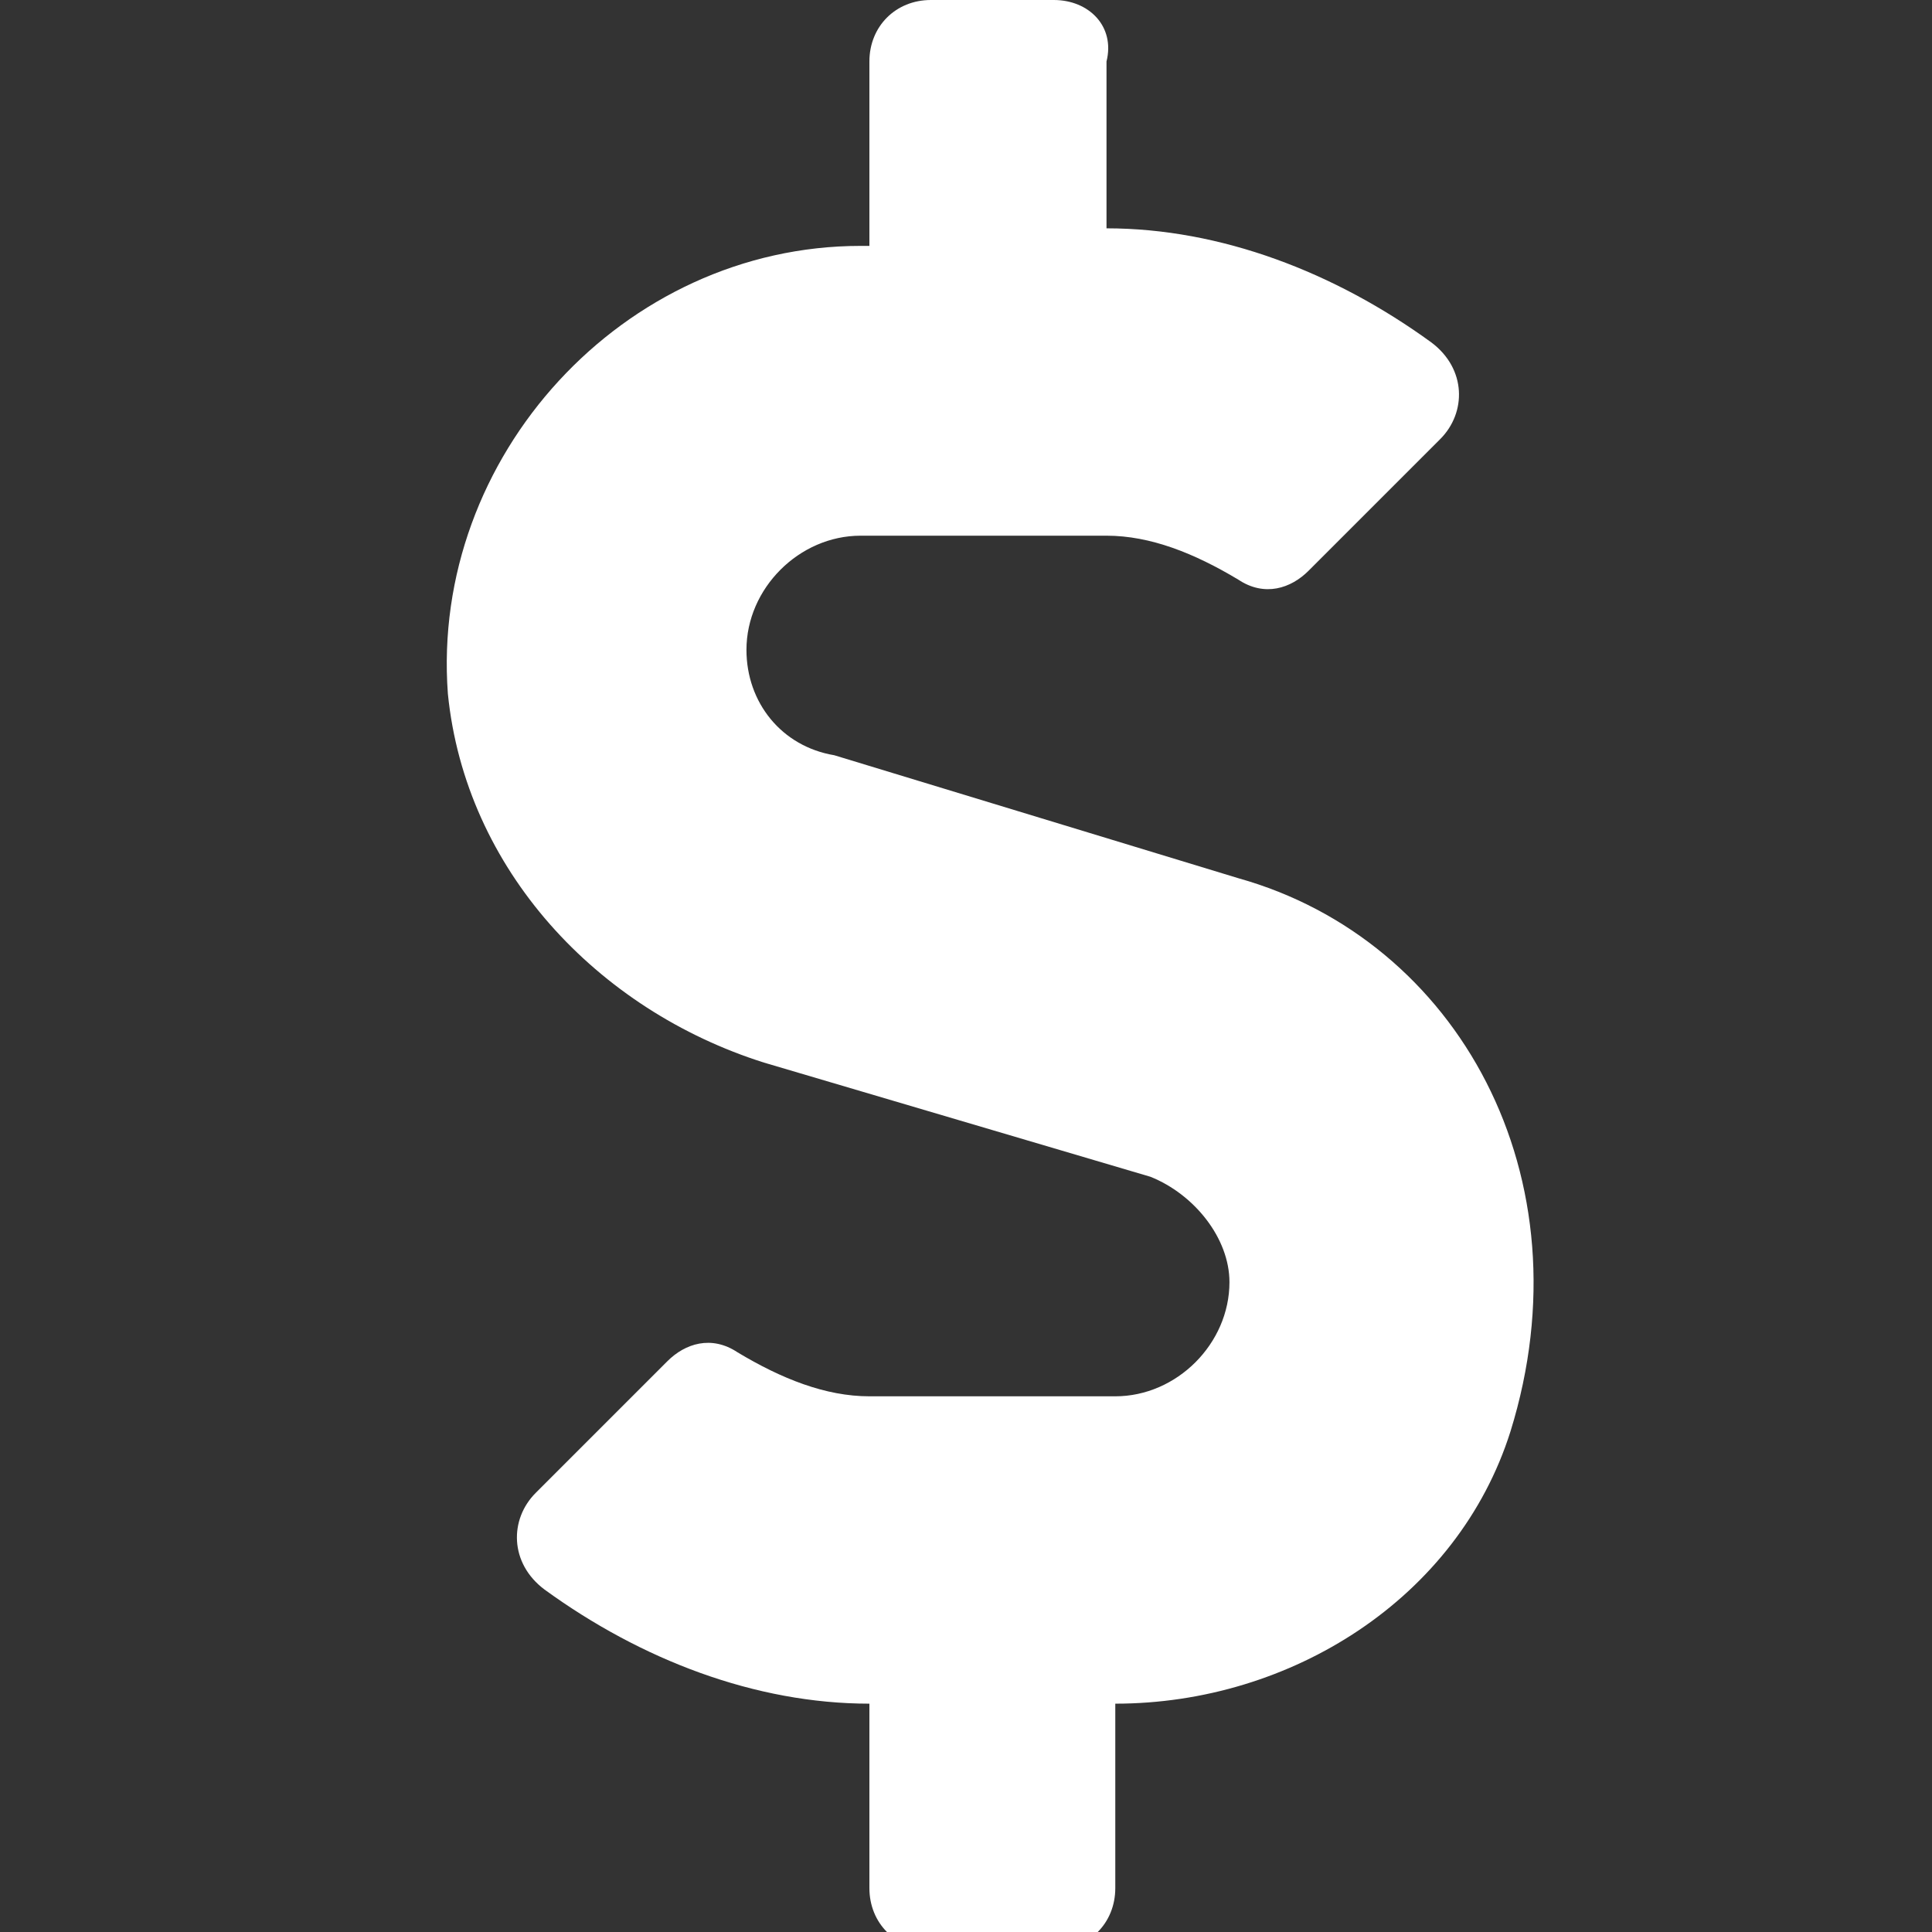
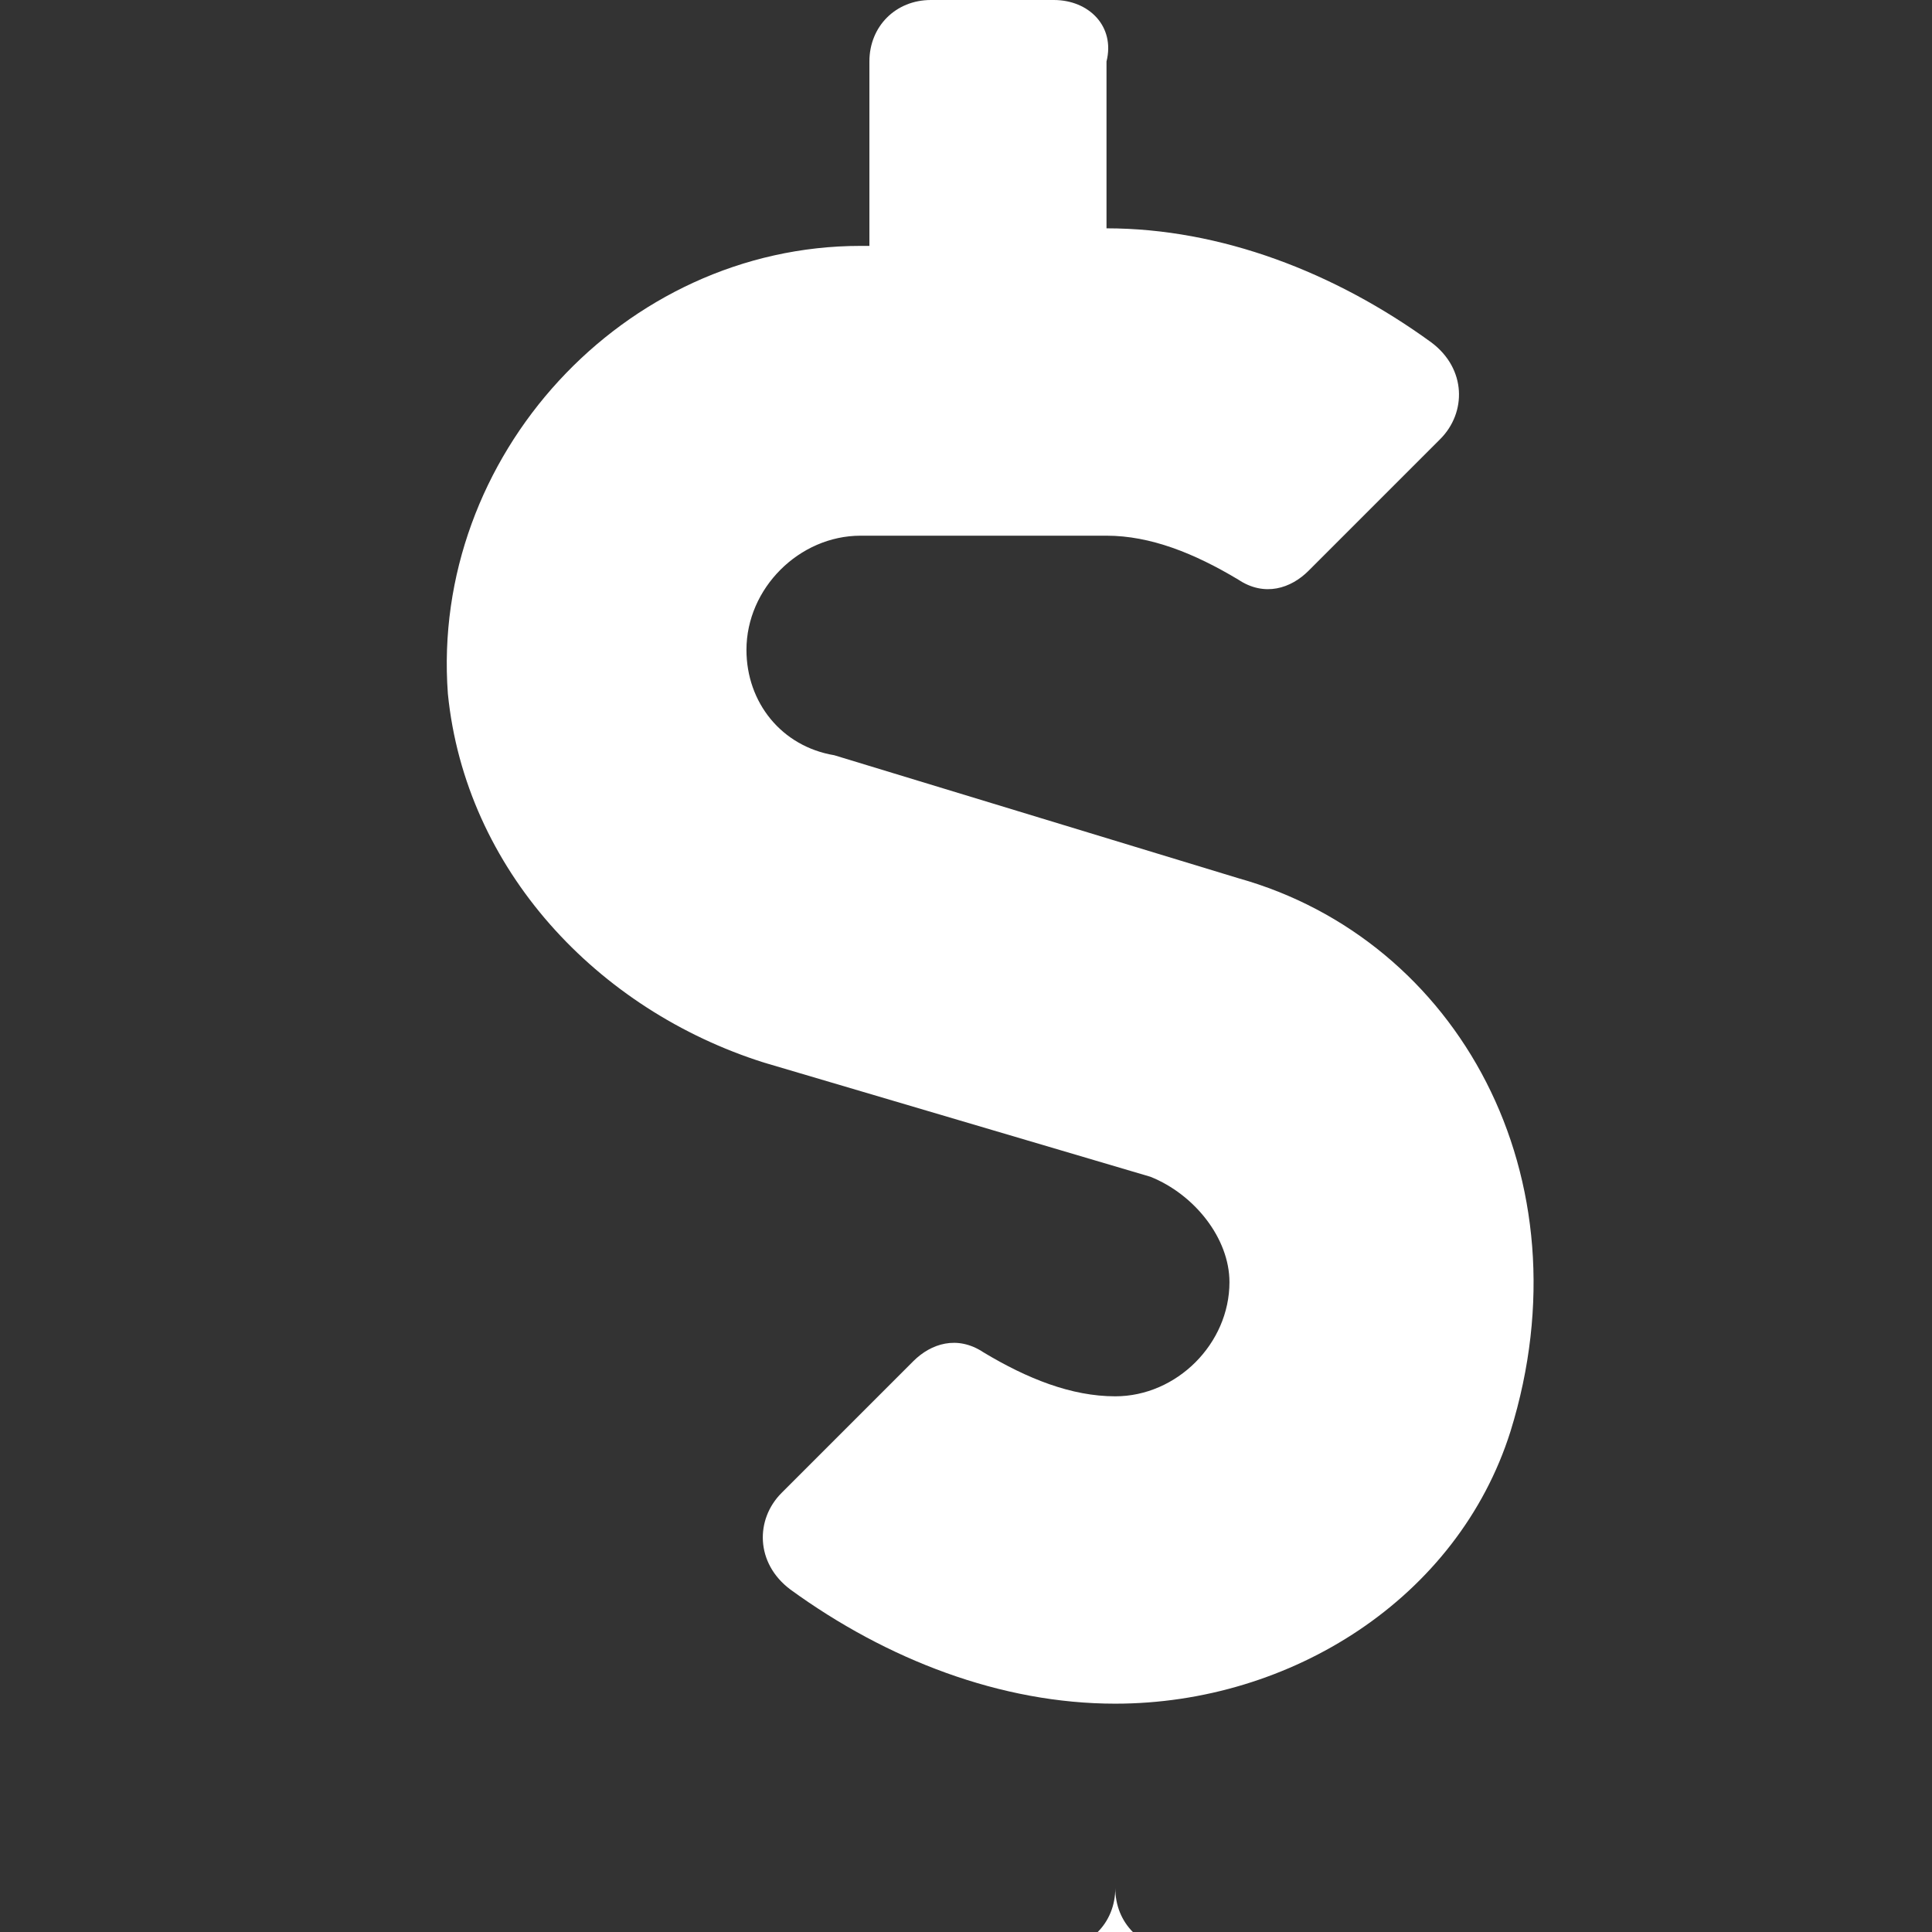
<svg xmlns="http://www.w3.org/2000/svg" version="1.1" id="Ebene_1" x="0px" y="0px" viewBox="0 0 22 22" style="enable-background:new 0 0 22 22;" xml:space="preserve">
  <rect x="0" y="0" width="22" height="22" fill="#333333" stroke="none" />
  <style type="text/css">
	.st0{fill:#FFFFFF;}
</style>
-   <path class="st0" d="M14.1,10L9.5,8.6C8.9,8.5,8.5,8,8.5,7.4c0-0.7,0.6-1.3,1.3-1.3h2.8c0.5,0,1,0.2,1.5,0.5  c0.3,0.2,0.6,0.1,0.8-0.1l1.5-1.5c0.3-0.3,0.3-0.8-0.1-1.1c-1.1-0.8-2.4-1.3-3.7-1.3V0.7C12.7,0.3,12.4,0,12,0h-1.4  c-0.4,0-0.7,0.3-0.7,0.7v2.1H9.8c-2.7,0-4.9,2.4-4.7,5.1c0.2,2,1.7,3.6,3.6,4.2l4.4,1.3c0.5,0.2,0.9,0.7,0.9,1.2  c0,0.7-0.6,1.3-1.3,1.3H9.9c-0.5,0-1-0.2-1.5-0.5c-0.3-0.2-0.6-0.1-0.8,0.1l-1.5,1.5c-0.3,0.3-0.3,0.8,0.1,1.1  c1.1,0.8,2.4,1.3,3.7,1.3v2.1c0,0.4,0.3,0.7,0.7,0.7H12c0.4,0,0.7-0.3,0.7-0.7v-2.1c2,0,3.9-1.2,4.5-3.1  C18.1,13.4,16.6,10.7,14.1,10L14.1,10z" />
+   <path class="st0" d="M14.1,10L9.5,8.6C8.9,8.5,8.5,8,8.5,7.4c0-0.7,0.6-1.3,1.3-1.3h2.8c0.5,0,1,0.2,1.5,0.5  c0.3,0.2,0.6,0.1,0.8-0.1l1.5-1.5c0.3-0.3,0.3-0.8-0.1-1.1c-1.1-0.8-2.4-1.3-3.7-1.3V0.7C12.7,0.3,12.4,0,12,0h-1.4  c-0.4,0-0.7,0.3-0.7,0.7v2.1H9.8c-2.7,0-4.9,2.4-4.7,5.1c0.2,2,1.7,3.6,3.6,4.2l4.4,1.3c0.5,0.2,0.9,0.7,0.9,1.2  c0,0.7-0.6,1.3-1.3,1.3c-0.5,0-1-0.2-1.5-0.5c-0.3-0.2-0.6-0.1-0.8,0.1l-1.5,1.5c-0.3,0.3-0.3,0.8,0.1,1.1  c1.1,0.8,2.4,1.3,3.7,1.3v2.1c0,0.4,0.3,0.7,0.7,0.7H12c0.4,0,0.7-0.3,0.7-0.7v-2.1c2,0,3.9-1.2,4.5-3.1  C18.1,13.4,16.6,10.7,14.1,10L14.1,10z" />
</svg>